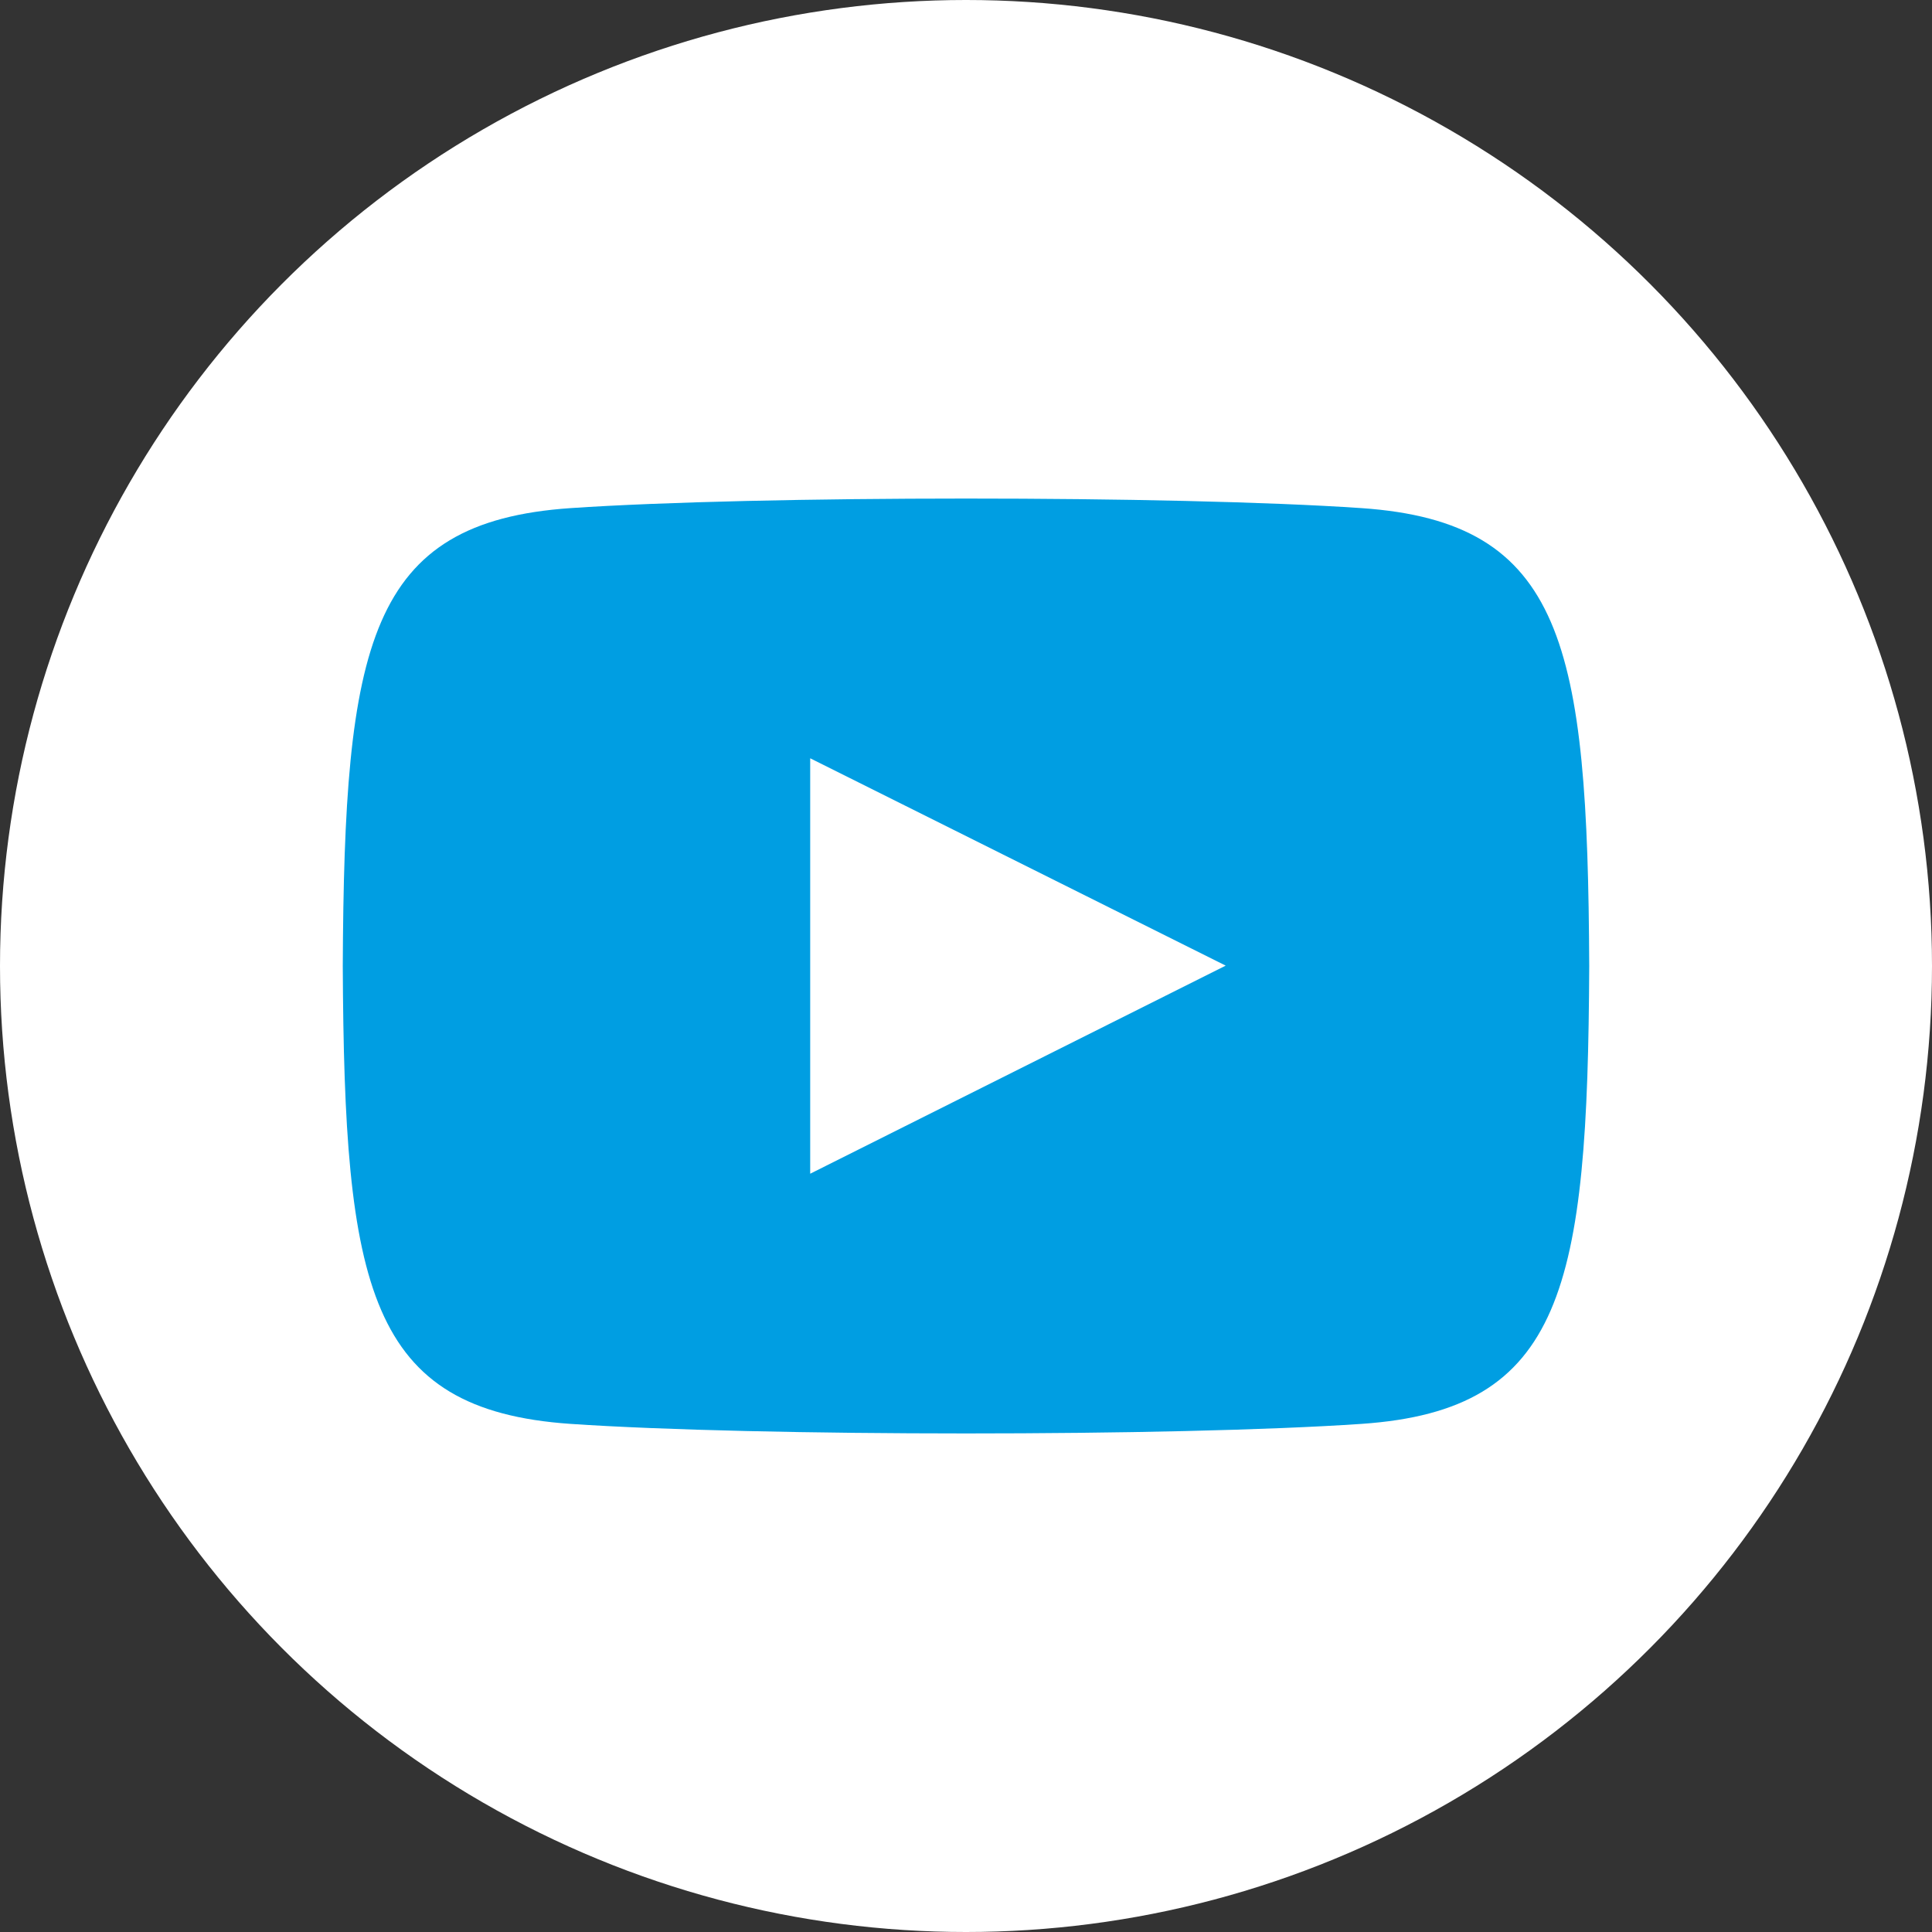
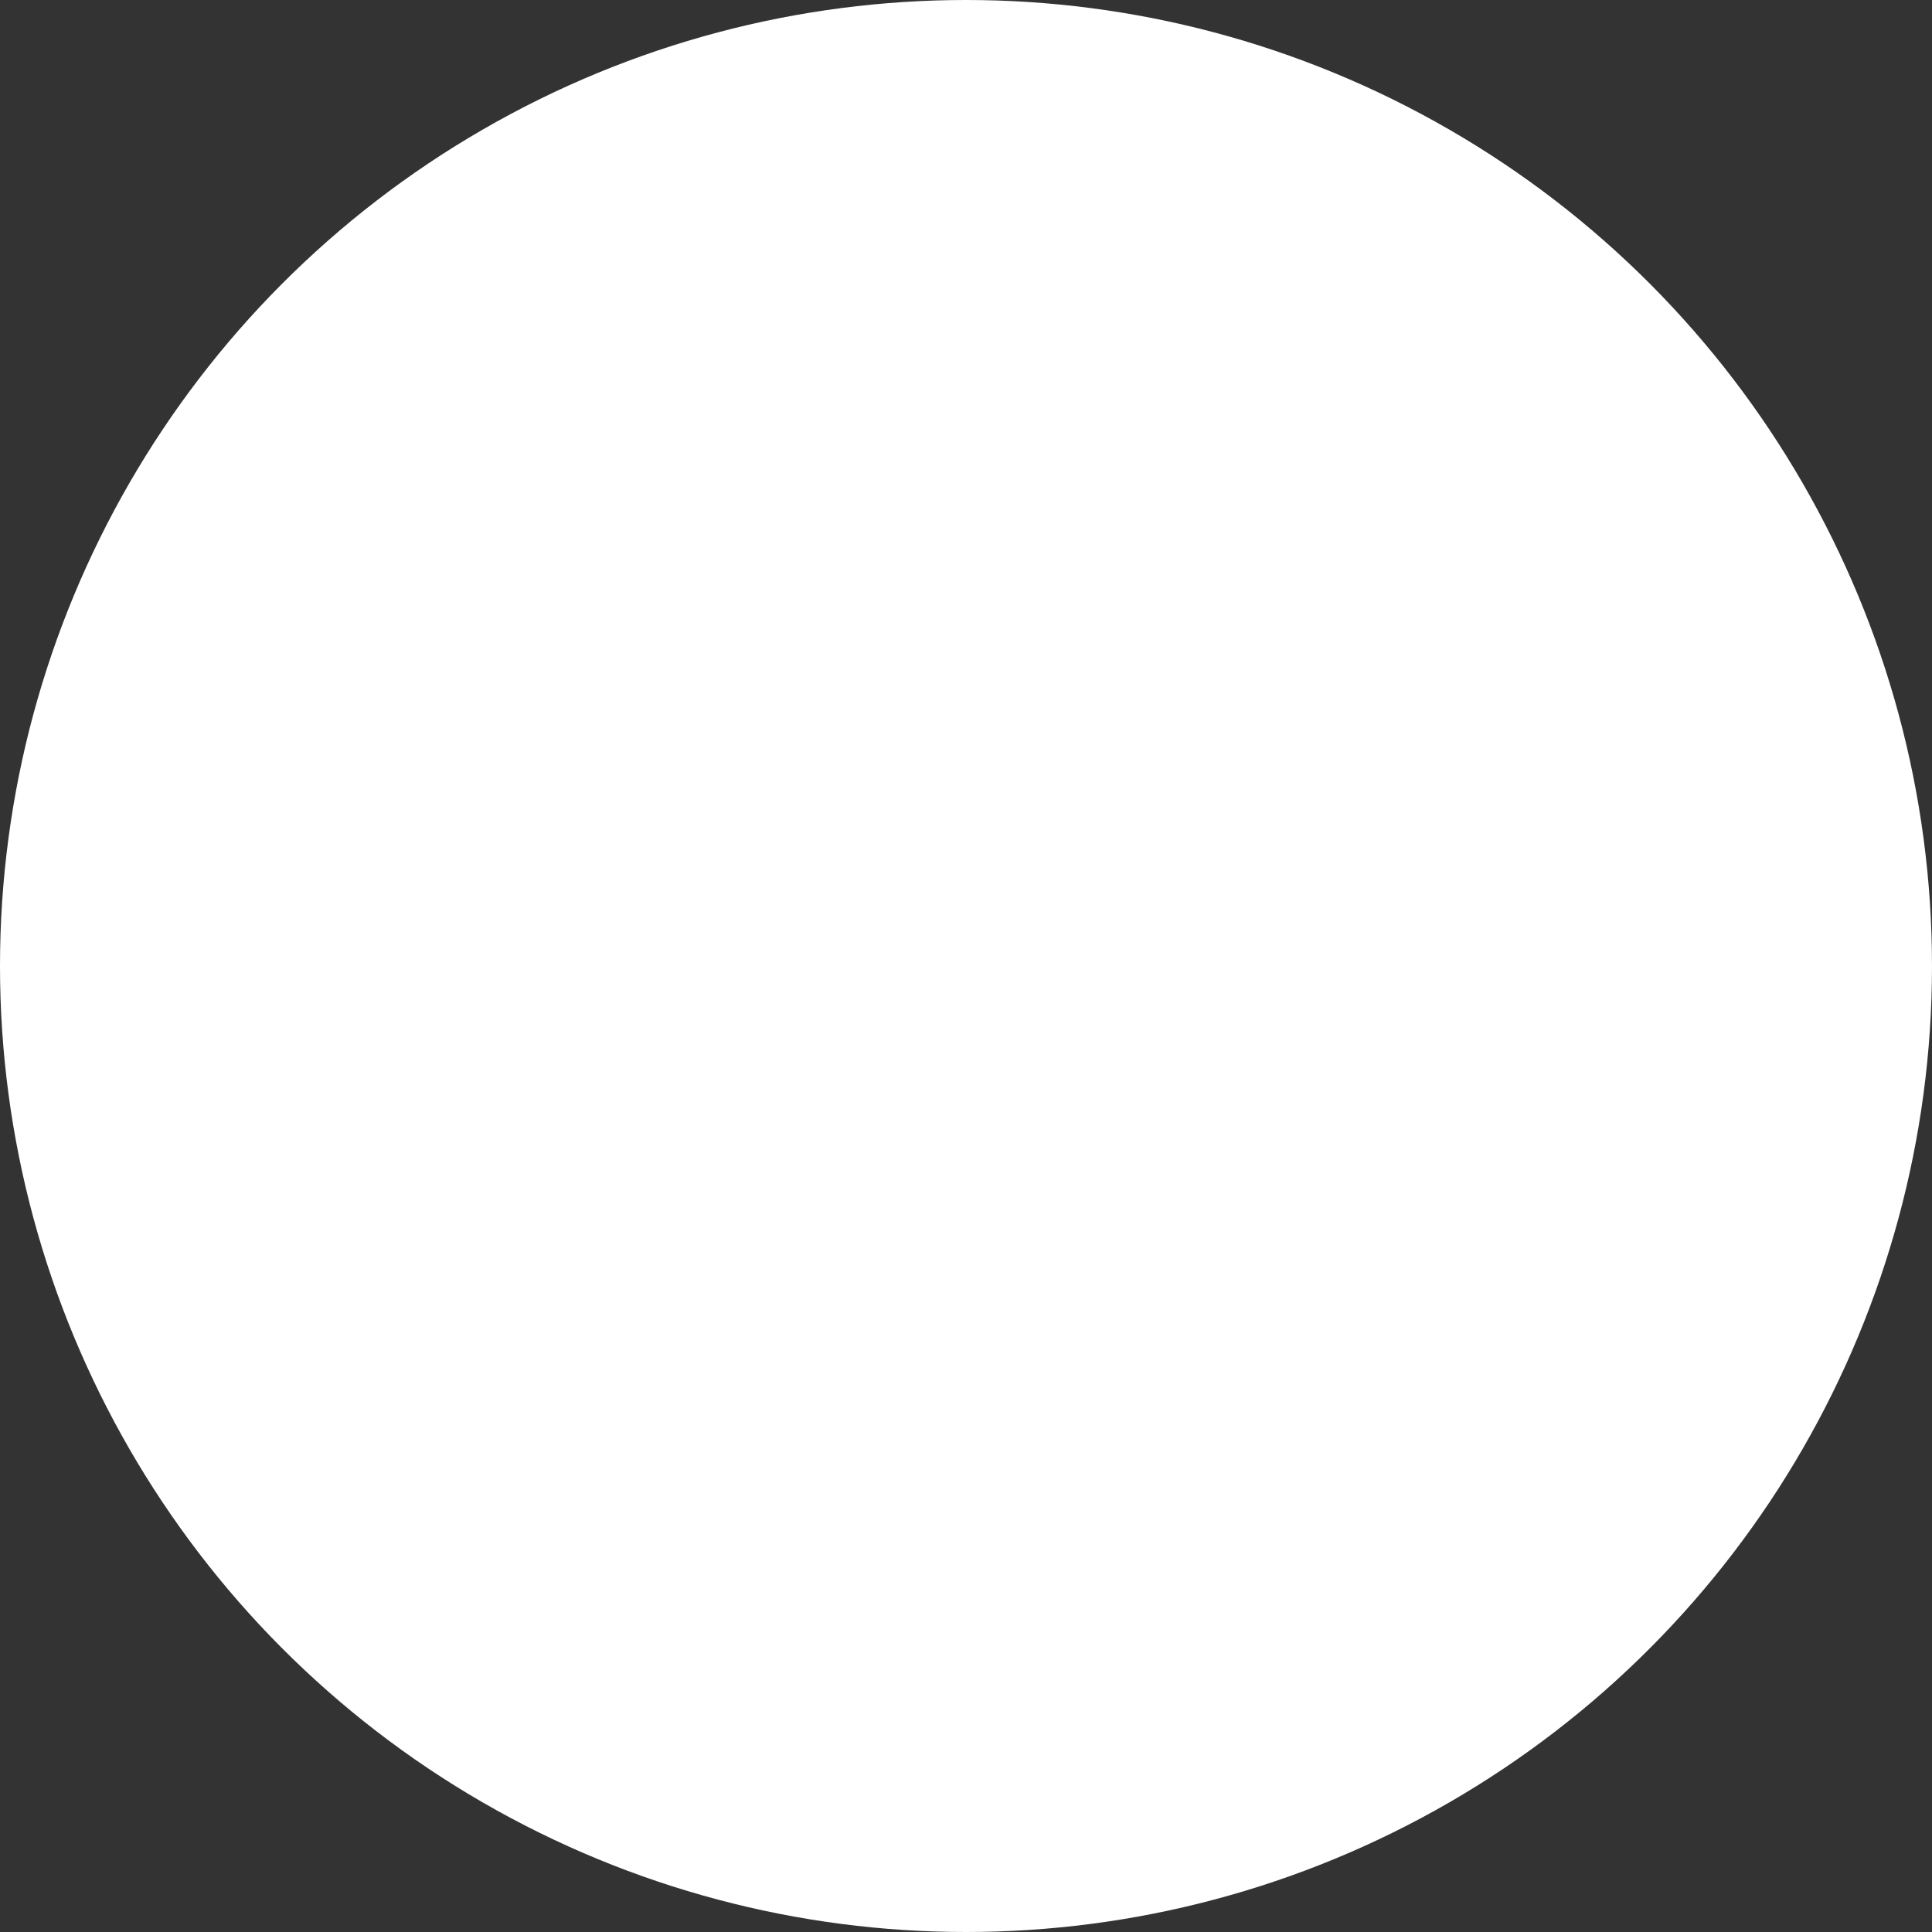
<svg xmlns="http://www.w3.org/2000/svg" width="31px" height="31px" viewBox="0 0 31 31" version="1.1">
  <rect x="0" y="0" width="31" height="31" fill="#333333" stroke="none" />
  <title>yt</title>
  <desc>Created with Sketch.</desc>
  <defs />
  <g id="HOME-" stroke="none" stroke-width="1" fill="none" fill-rule="evenodd">
    <g id="1440-home" transform="translate(-1351, -6553)">
      <g id="Group-18" transform="translate(0, 5895)">
        <g id="Group-6" transform="translate(0, 197)">
          <g id="social" transform="translate(980, 461)">
            <g id="yt" transform="translate(371, 0)">
              <circle id="Oval-3-Copy-3" fill="#FFFFFF" cx="15.5" cy="15.5" r="15.5" />
-               <path d="M21.846,8.153 C18.843,7.948 12.153,7.949 9.154,8.153 C5.907,8.375 5.524,10.337 5.5,15.5 C5.524,20.654 5.903,22.624 9.154,22.847 C12.154,23.051 18.843,23.052 21.846,22.847 C25.093,22.625 25.476,20.663 25.5,15.5 C25.476,10.346 25.097,8.376 21.846,8.153 Z M13,18.833 L13,12.167 L19.667,15.494 L13,18.833 Z" id="Shape" fill="#009EE2" fill-rule="nonzero" />
            </g>
          </g>
        </g>
      </g>
    </g>
  </g>
</svg>